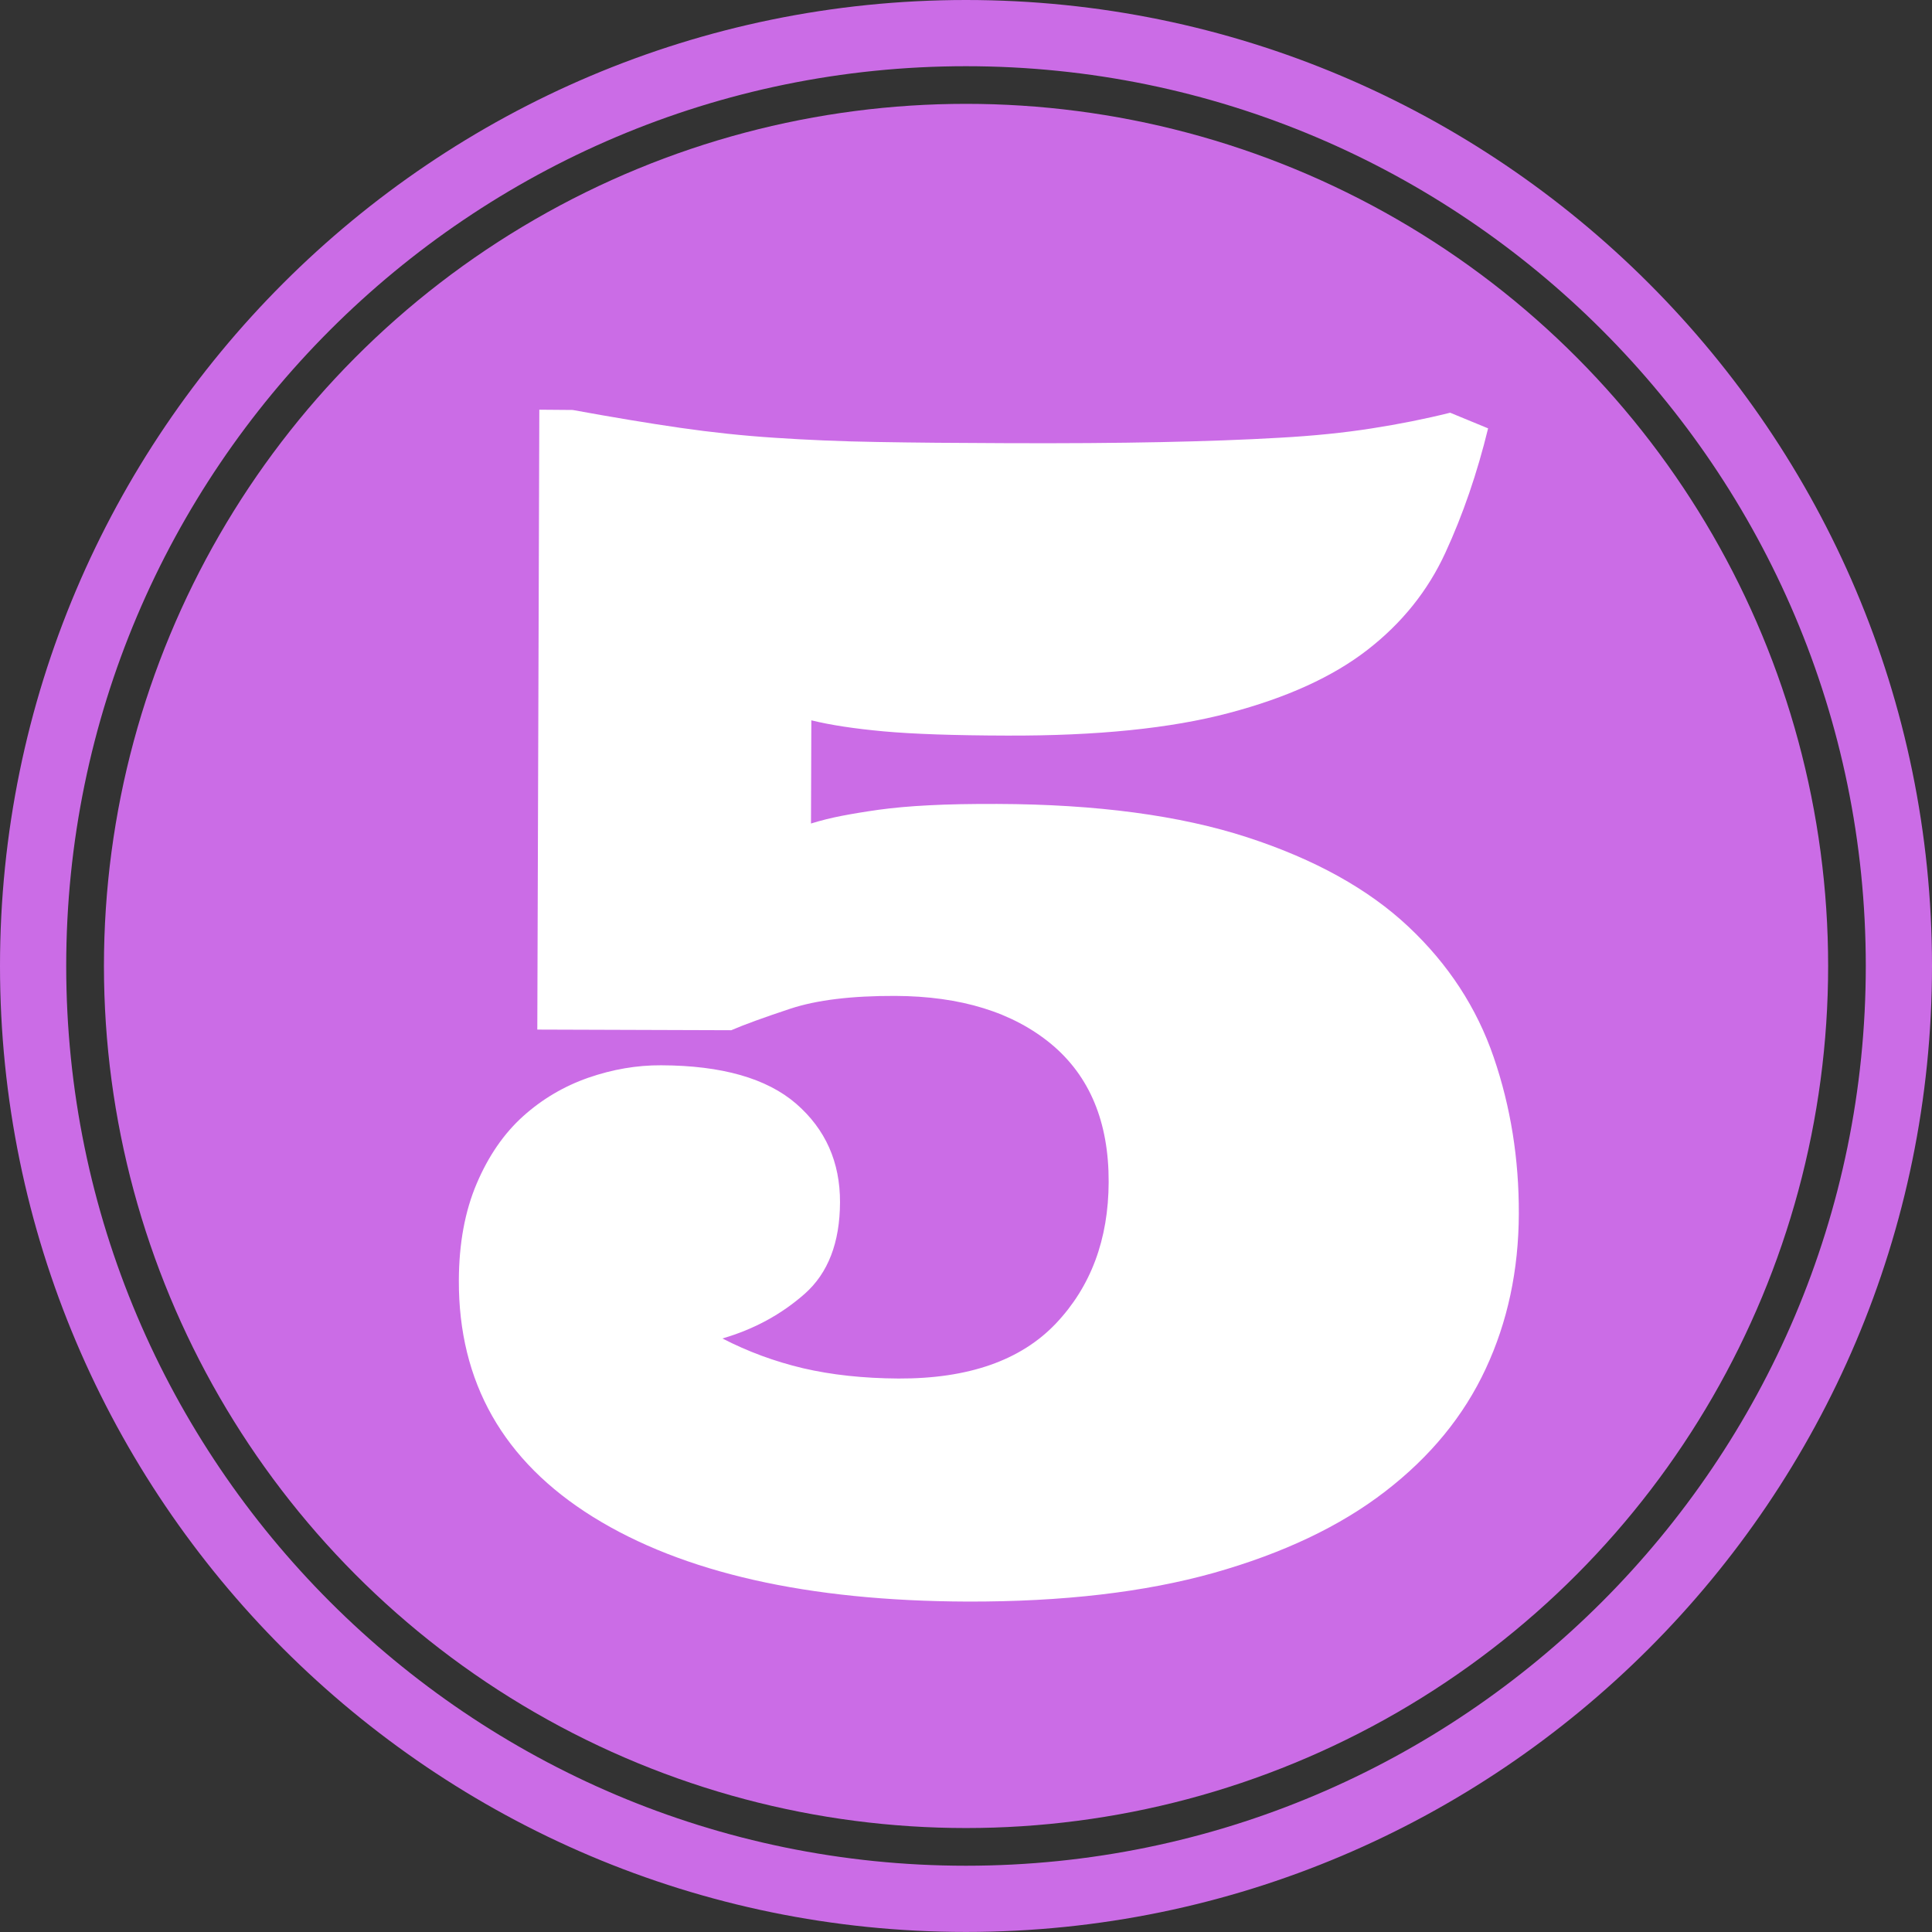
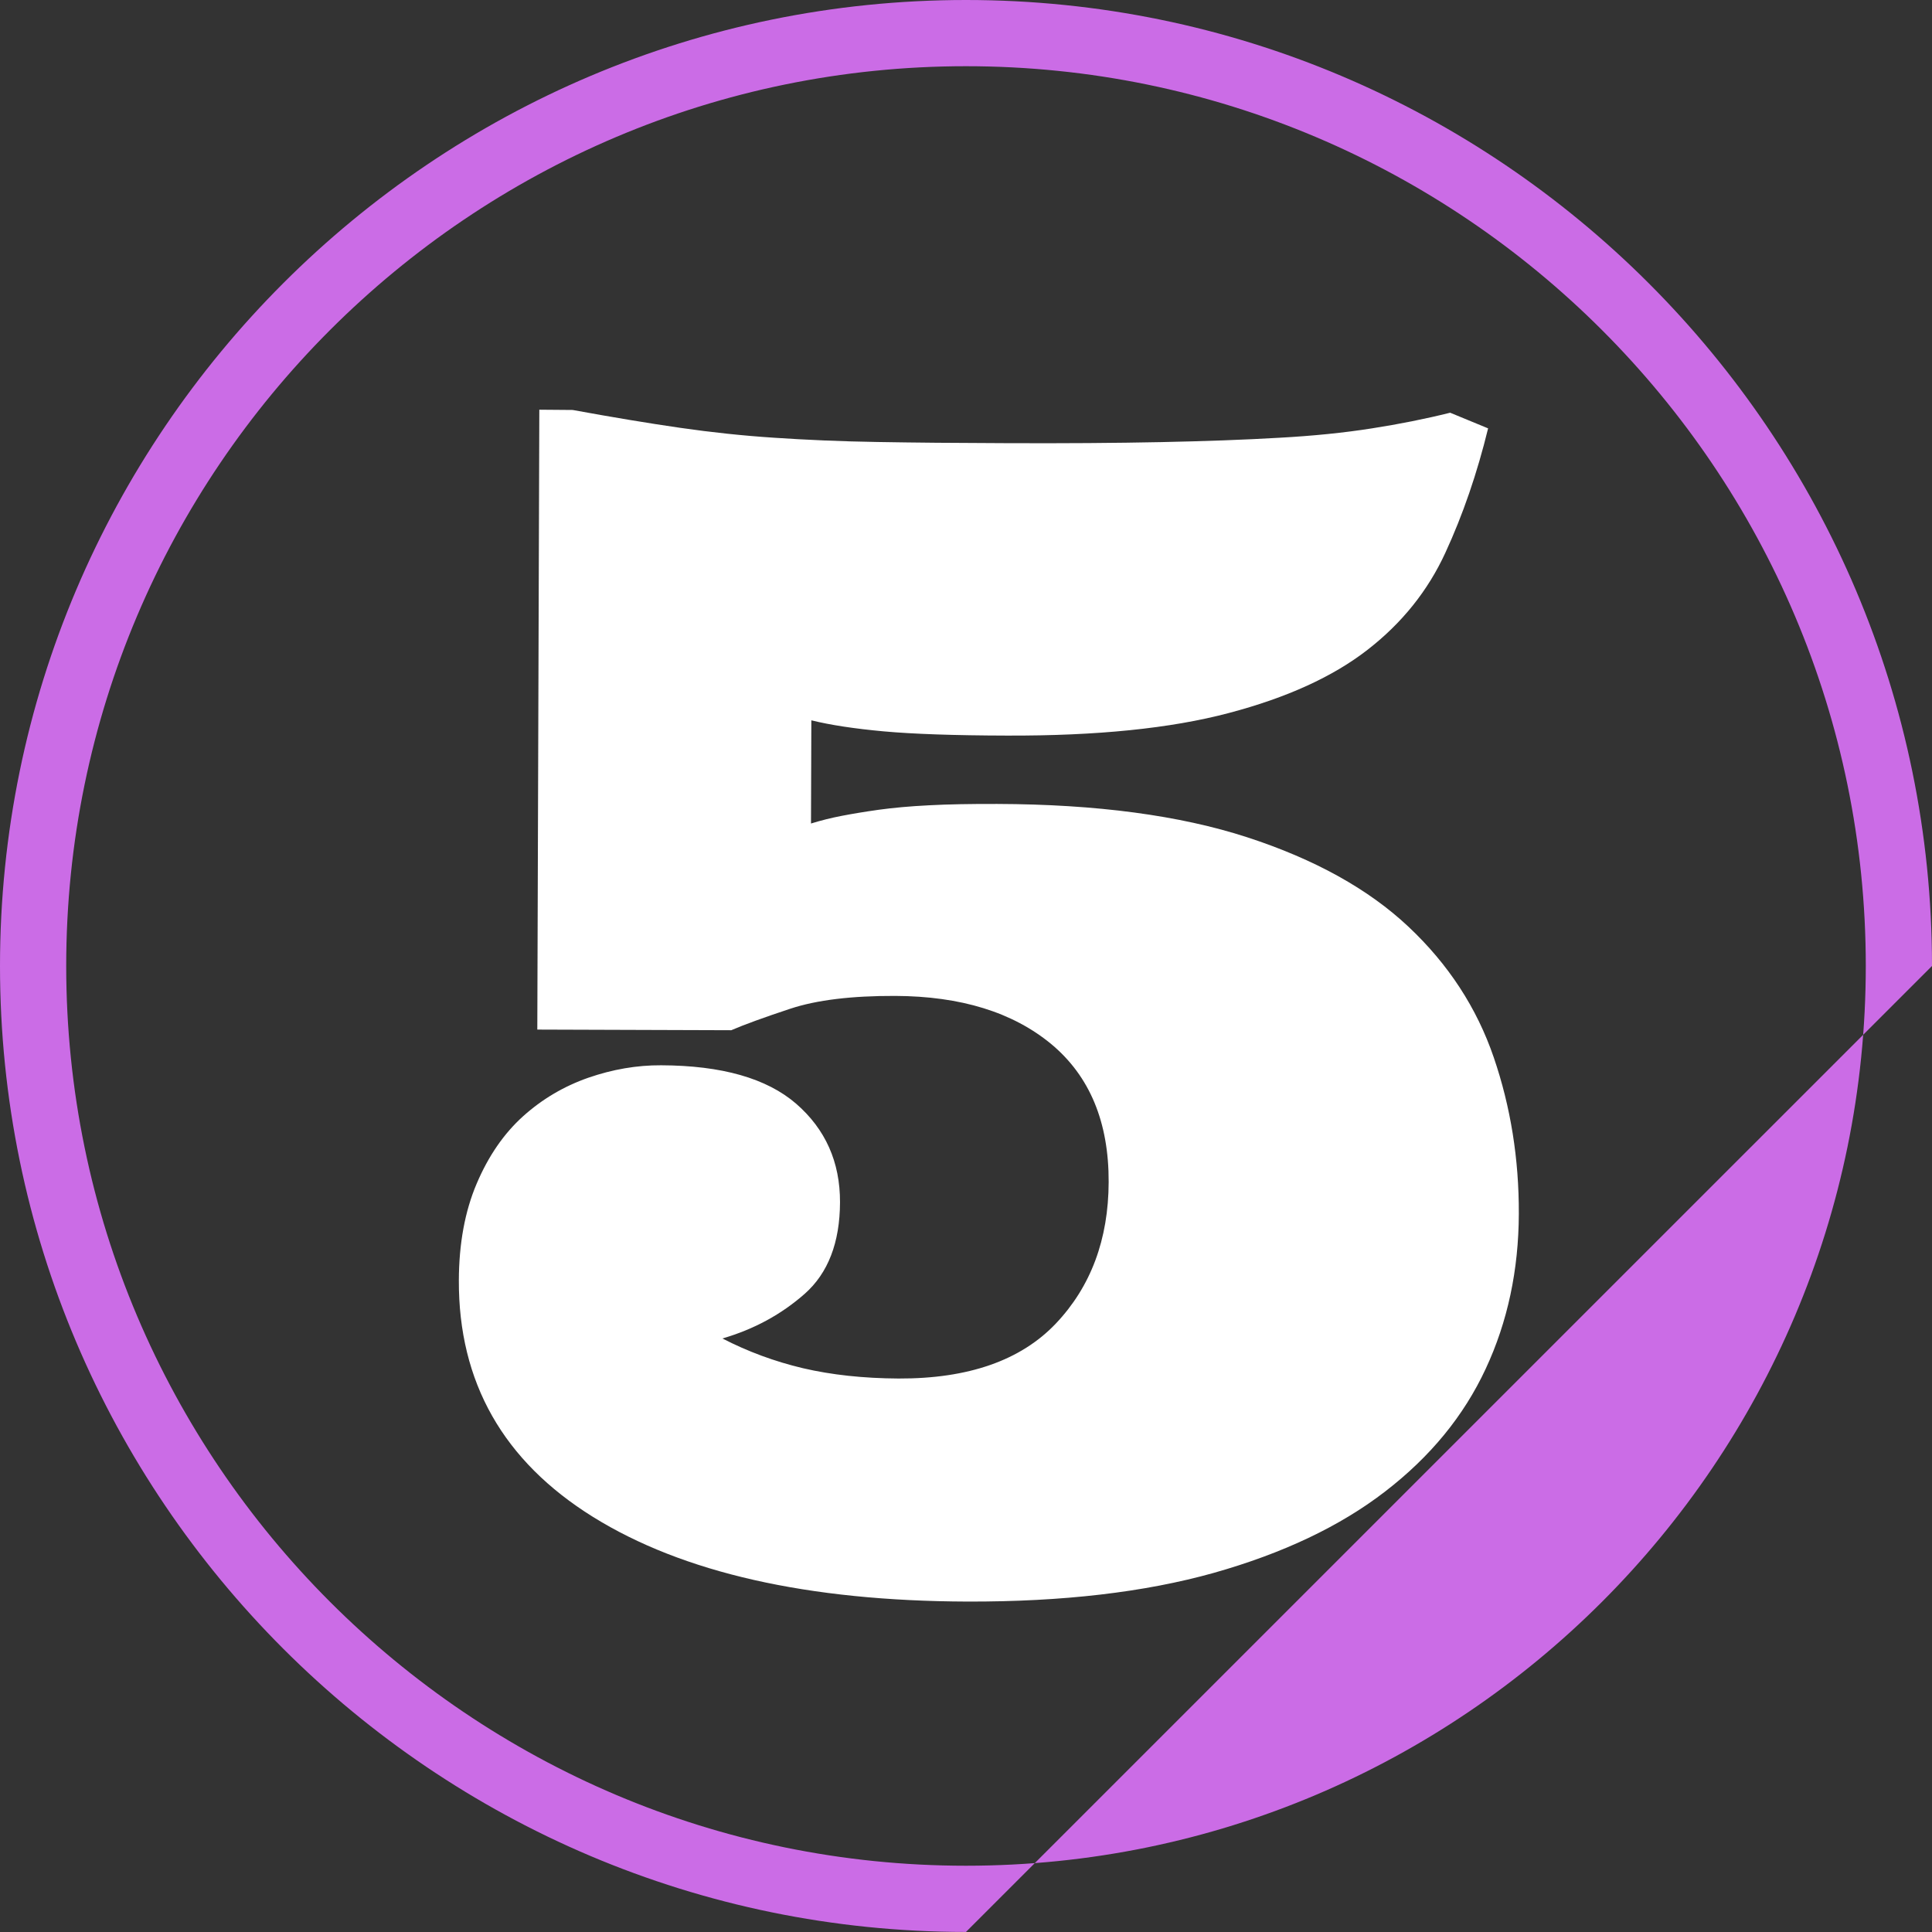
<svg xmlns="http://www.w3.org/2000/svg" fill="#000000" height="100" preserveAspectRatio="xMidYMid meet" version="1" viewBox="0.0 0.0 100.0 100.0" width="100" zoomAndPan="magnify">
  <rect x="0.0" y="0.0" width="100.0" height="100.0" fill="#333333" stroke="none" />
  <g fill="#cb6ce6" id="change1_1">
-     <circle cx="50.002" cy="49.997" fill="inherit" r="44.622" />
-     <path d="M49.998,99.997C22.427,99.997,0,77.57,0,49.998C0,22.428,22.427,0,49.998,0C77.569,0,100,22.428,100,49.998 C100,77.57,77.572,99.997,49.998,99.997z M49.998,3.427c-25.677,0-46.571,20.892-46.571,46.571 c0,25.677,20.895,46.572,46.571,46.572c25.684,0,46.575-20.896,46.575-46.572C96.576,24.319,75.681,3.427,49.998,3.427z" fill="inherit" />
+     <path d="M49.998,99.997C22.427,99.997,0,77.57,0,49.998C0,22.428,22.427,0,49.998,0C77.569,0,100,22.428,100,49.998 z M49.998,3.427c-25.677,0-46.571,20.892-46.571,46.571 c0,25.677,20.895,46.572,46.571,46.572c25.684,0,46.575-20.896,46.575-46.572C96.576,24.319,75.681,3.427,49.998,3.427z" fill="inherit" />
  </g>
  <g id="change2_1">
    <path d="M46.508,71.352c3.614,0.014,6.328-0.937,8.142-2.845c1.811-1.91,2.725-4.354,2.734-7.325 c0.01-3.102-0.98-5.481-2.968-7.138c-1.991-1.649-4.682-2.482-8.082-2.496c-2.249-0.007-4.06,0.211-5.425,0.662 c-1.365,0.452-2.386,0.823-3.059,1.114l-10.039-0.033l0.104-32.085l1.727,0.014c2.085,0.381,3.938,0.689,5.558,0.923 c1.62,0.234,3.253,0.409,4.899,0.516c1.649,0.11,3.413,0.188,5.301,0.218c1.888,0.033,4.116,0.054,6.687,0.061 c3.024,0.013,5.688-0.007,7.991-0.054c2.302-0.047,4.343-0.121,6.123-0.225c1.78-0.097,3.38-0.261,4.799-0.485 c1.419-0.221,2.774-0.491,4.06-0.812l1.964,0.81c-0.568,2.325-1.305,4.474-2.212,6.438c-0.903,1.964-2.245,3.641-4.032,5.026 c-1.787,1.389-4.176,2.479-7.178,3.27c-3.002,0.796-6.83,1.185-11.491,1.168c-2.731-0.007-4.853-0.081-6.362-0.218 c-1.512-0.138-2.767-0.328-3.754-0.572l-0.018,5.341c0.509-0.157,1.041-0.291,1.587-0.396c0.549-0.106,1.194-0.214,1.928-0.317 c0.735-0.101,1.599-0.181,2.59-0.23c0.994-0.054,2.172-0.074,3.537-0.07c5.14,0.017,9.453,0.592,12.94,1.727 c3.493,1.138,6.268,2.677,8.343,4.628c2.067,1.944,3.537,4.199,4.413,6.76c0.877,2.56,1.309,5.261,1.299,8.095 c-0.01,2.918-0.579,5.595-1.713,8.024c-1.132,2.437-2.865,4.551-5.204,6.352c-2.332,1.801-5.291,3.202-8.868,4.213 c-3.577,1.004-7.827,1.499-12.753,1.486c-8.272-0.027-14.734-1.493-19.382-4.381c-4.646-2.891-6.964-6.974-6.944-12.248 c0.007-1.9,0.312-3.566,0.921-4.999c0.605-1.426,1.405-2.59,2.399-3.487c0.993-0.894,2.118-1.556,3.376-1.997 c1.259-0.436,2.517-0.653,3.778-0.646c3.132,0.011,5.461,0.673,6.983,1.988c1.517,1.318,2.279,3.019,2.272,5.106 c-0.007,2.085-0.619,3.664-1.823,4.731c-1.209,1.067-2.631,1.841-4.264,2.315c1.309,0.677,2.7,1.191,4.17,1.54 C43.045,71.164,44.687,71.342,46.508,71.352z" fill="#ffffff" />
  </g>
</svg>